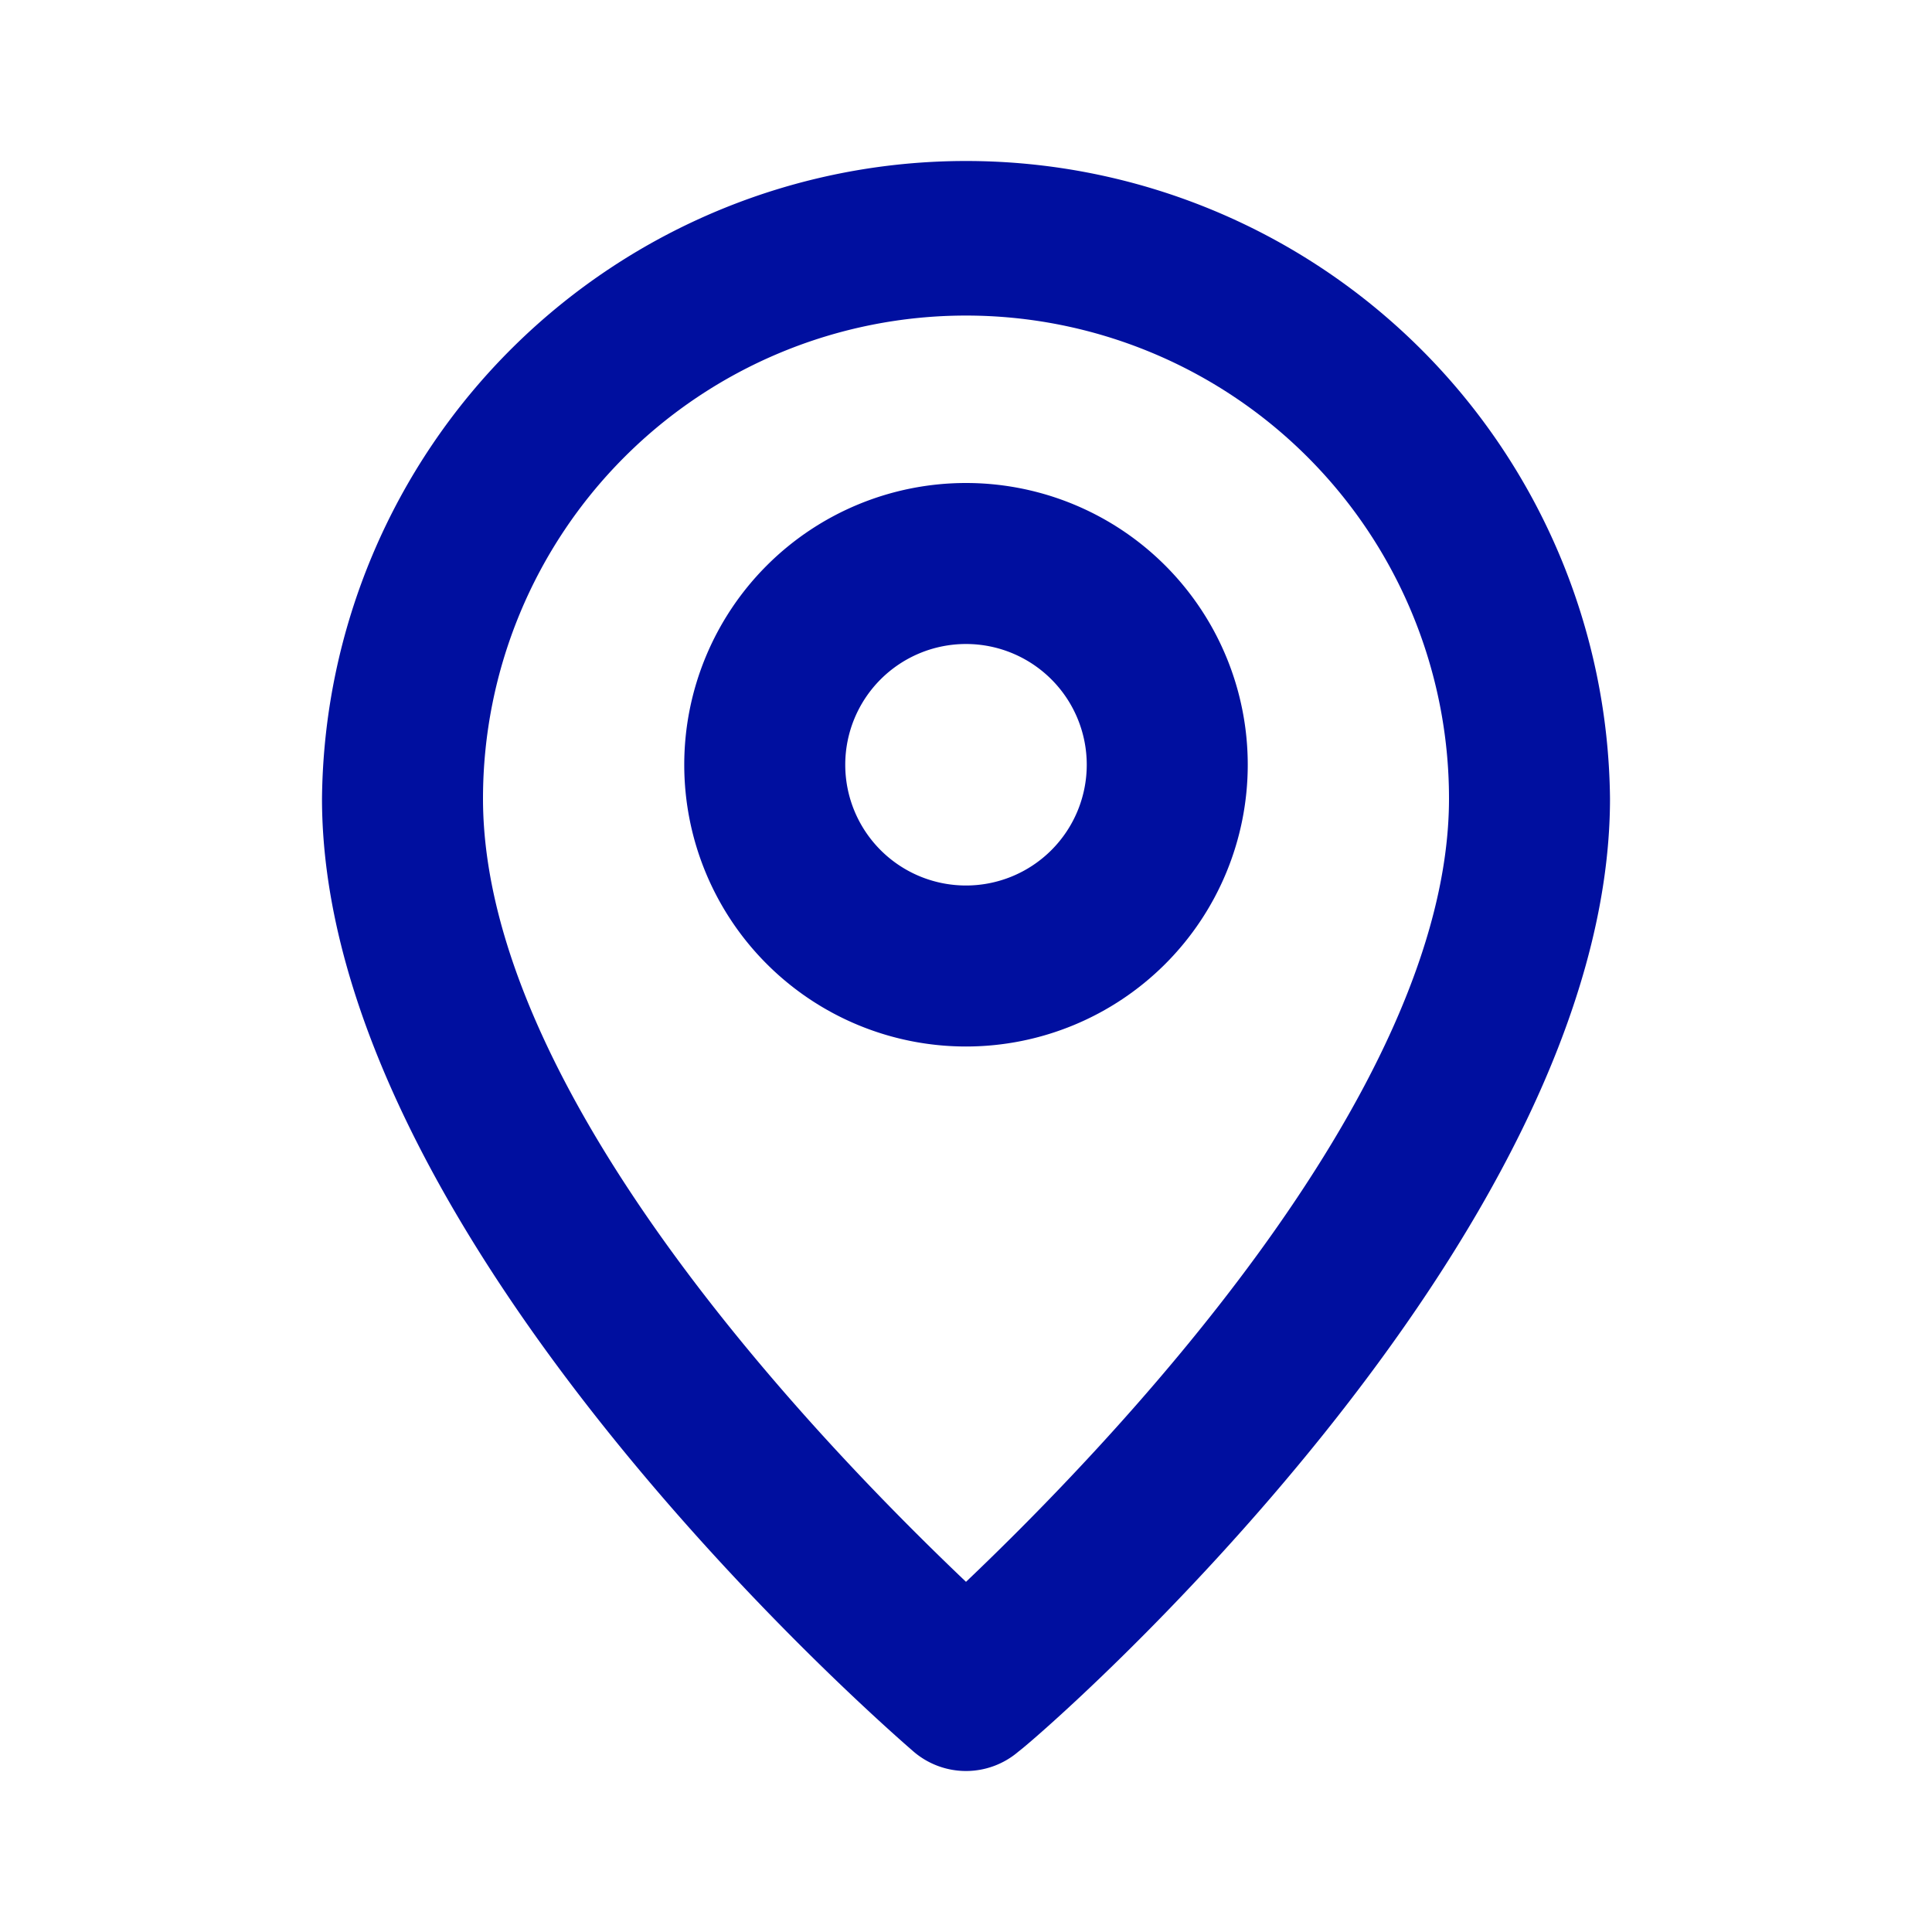
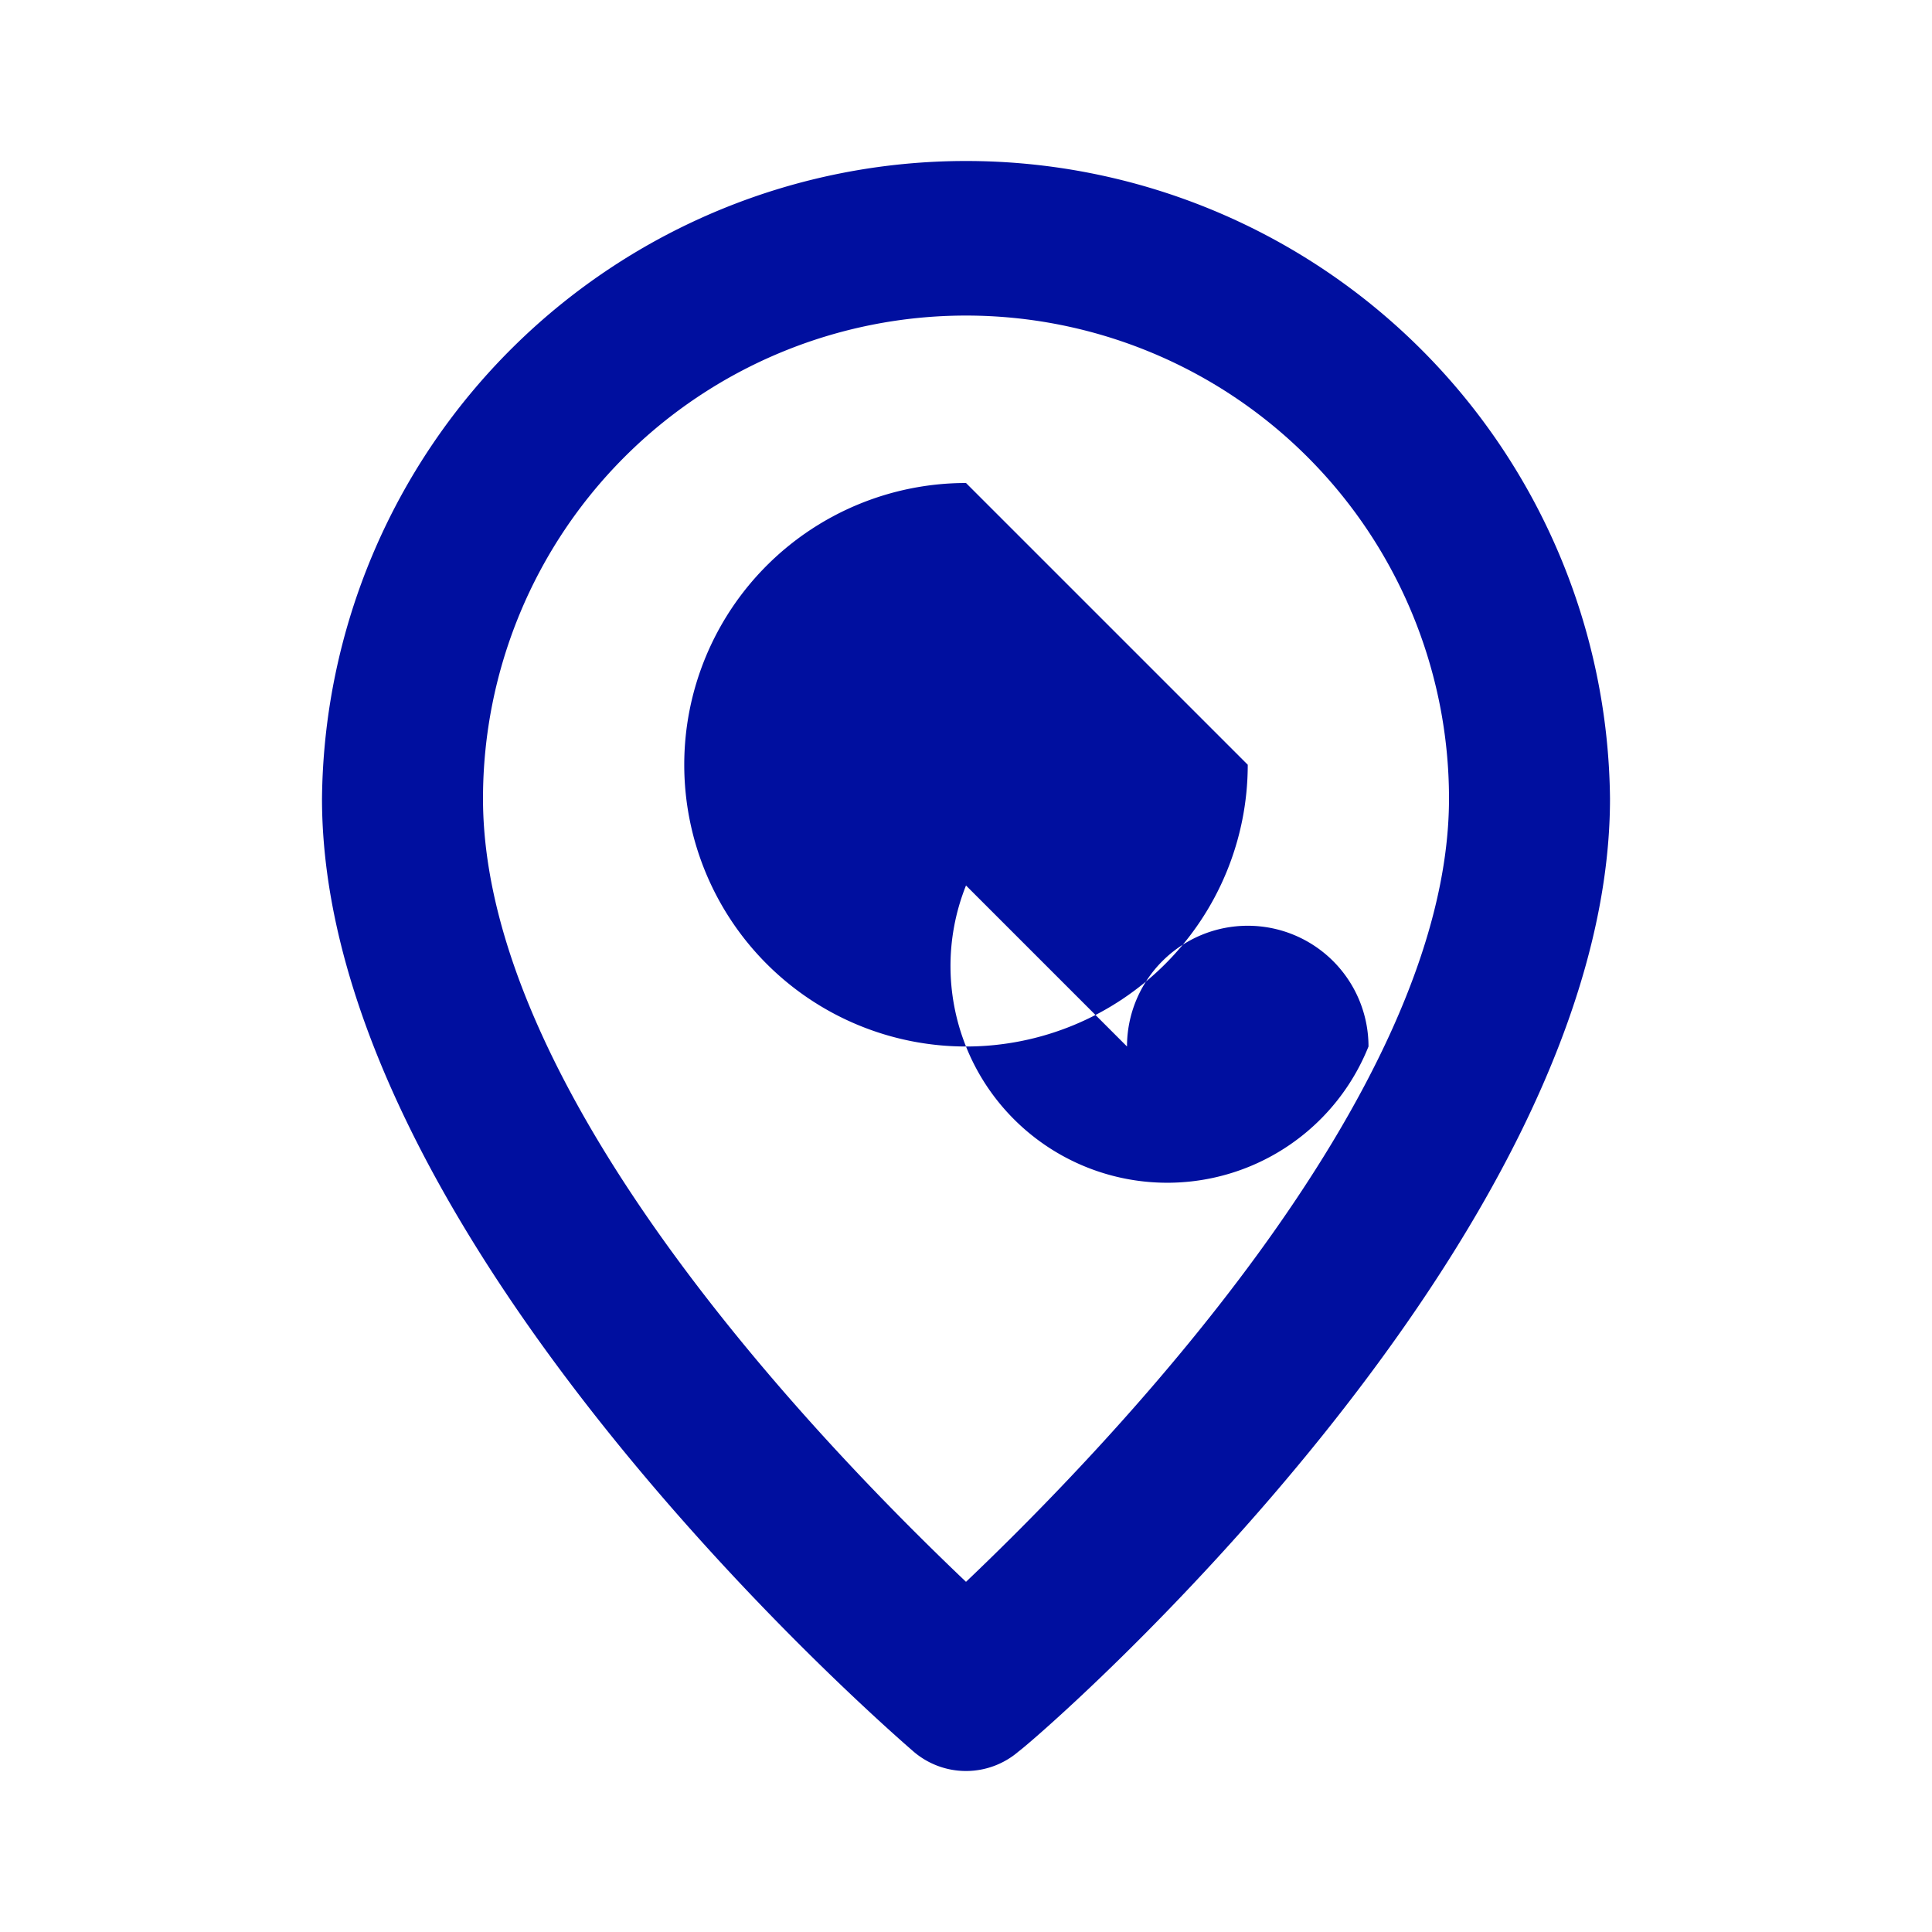
<svg xmlns="http://www.w3.org/2000/svg" id="Footer_maps_picto" width="24" height="24" viewBox="0 0 24 24">
  <defs>
    <clipPath id="clip-path">
      <rect id="Rectangle_30" data-name="Rectangle 30" width="24" height="24" fill="#000f9f" />
    </clipPath>
  </defs>
  <g id="Groupe_49" data-name="Groupe 49" clip-path="url(#clip-path)">
    <g id="Groupe_48" data-name="Groupe 48">
      <g id="Groupe_47" data-name="Groupe 47" clip-path="url(#clip-path)">
        <g id="Groupe_46" data-name="Groupe 46" opacity="0">
          <g id="Groupe_45" data-name="Groupe 45">
            <g id="Groupe_44" data-name="Groupe 44" clip-path="url(#clip-path)">
-               <rect id="Rectangle_27" data-name="Rectangle 27" width="24" height="24" fill="#000f9f" />
-             </g>
+               </g>
          </g>
        </g>
        <path id="Tracé_7" data-name="Tracé 7" d="M12,2A8,8,0,0,0,4,9.92c0,5.48,7.05,11.58,7.35,11.84a1,1,0,0,0,1.3,0C13,21.5,20,15.4,20,9.92A8,8,0,0,0,12,2m0,17.65c-1.67-1.59-6-6-6-9.73a6,6,0,0,1,12,0c0,3.7-4.33,8.14-6,9.73" fill="#000f9f" />
-         <path id="Tracé_8" data-name="Tracé 8" d="M12,6a3.5,3.5,0,1,0,3.5,3.5A3.5,3.5,0,0,0,12,6m0,5a1.5,1.5,0,1,1,1.5-1.5A1.5,1.5,0,0,1,12,11" fill="#000f9f" />
+         <path id="Tracé_8" data-name="Tracé 8" d="M12,6a3.5,3.5,0,1,0,3.5,3.5m0,5a1.5,1.5,0,1,1,1.5-1.5A1.5,1.5,0,0,1,12,11" fill="#000f9f" />
      </g>
    </g>
  </g>
</svg>